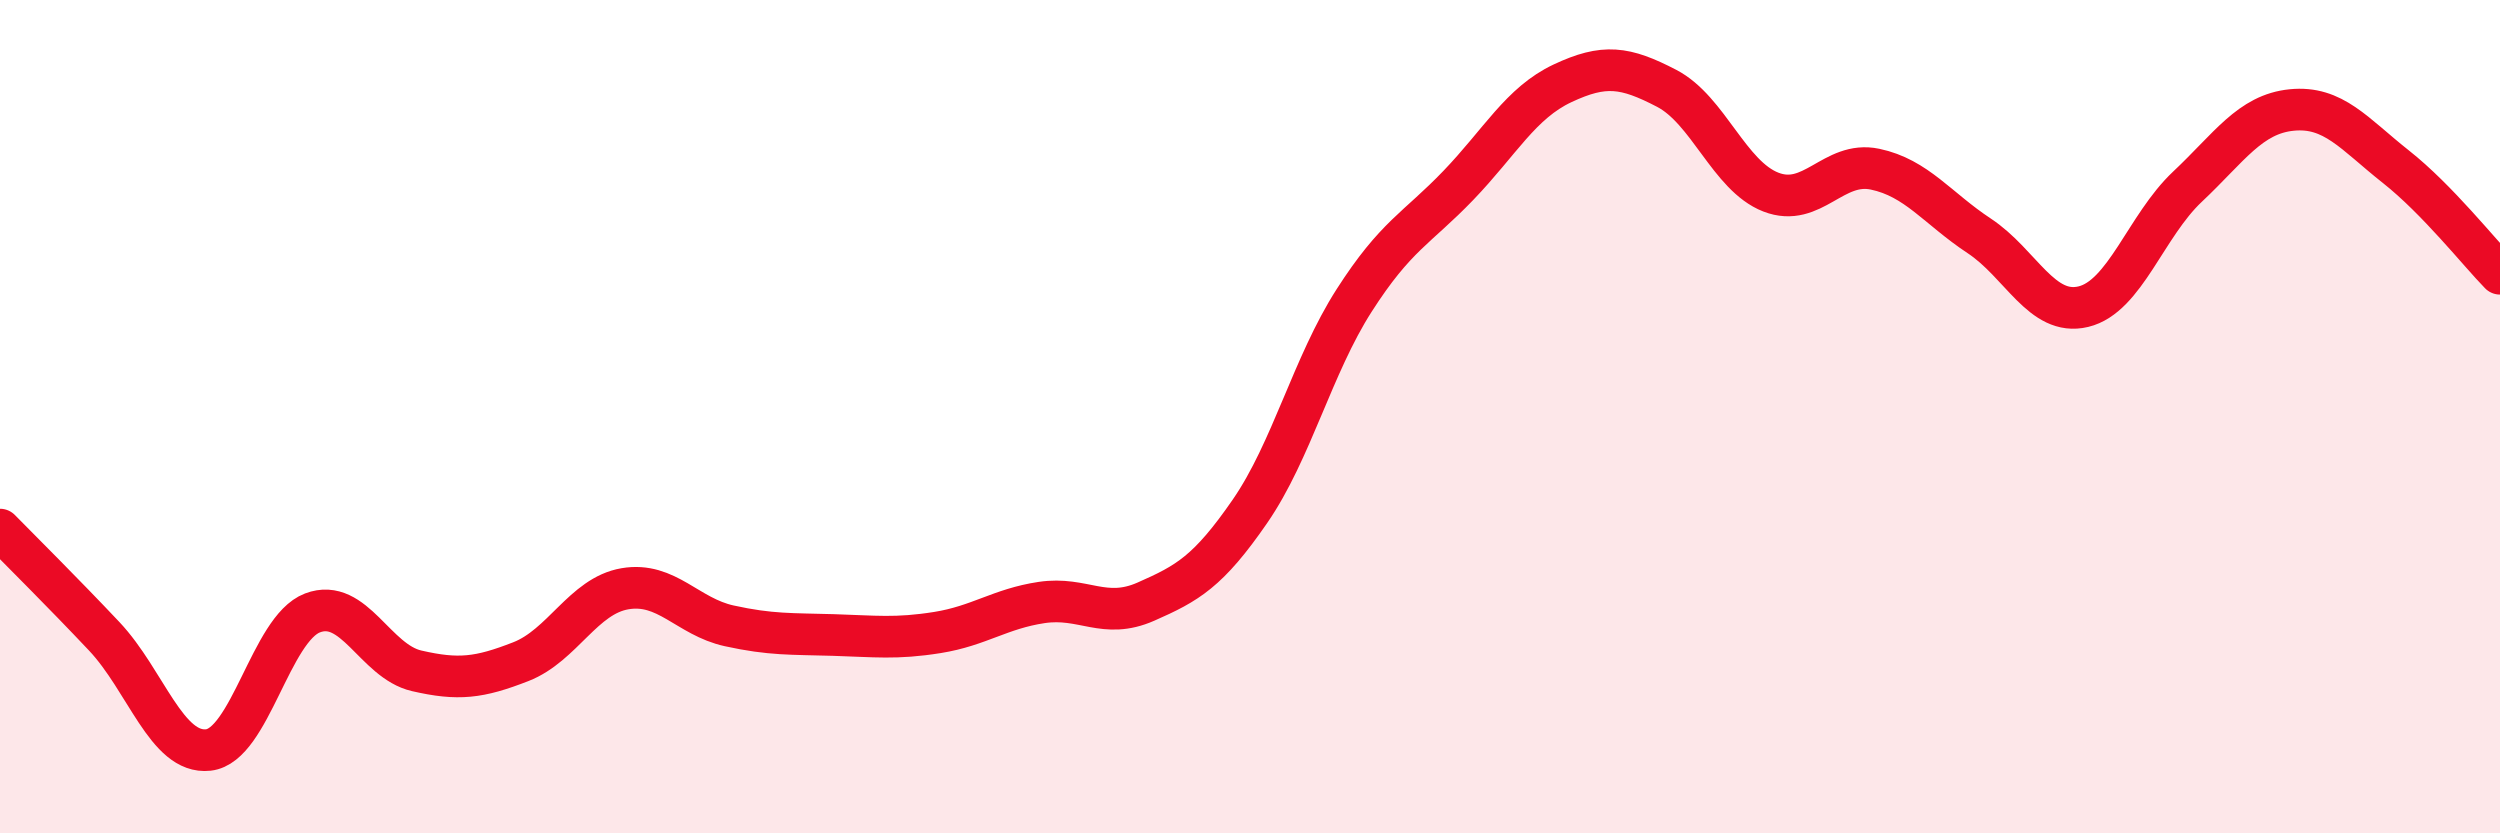
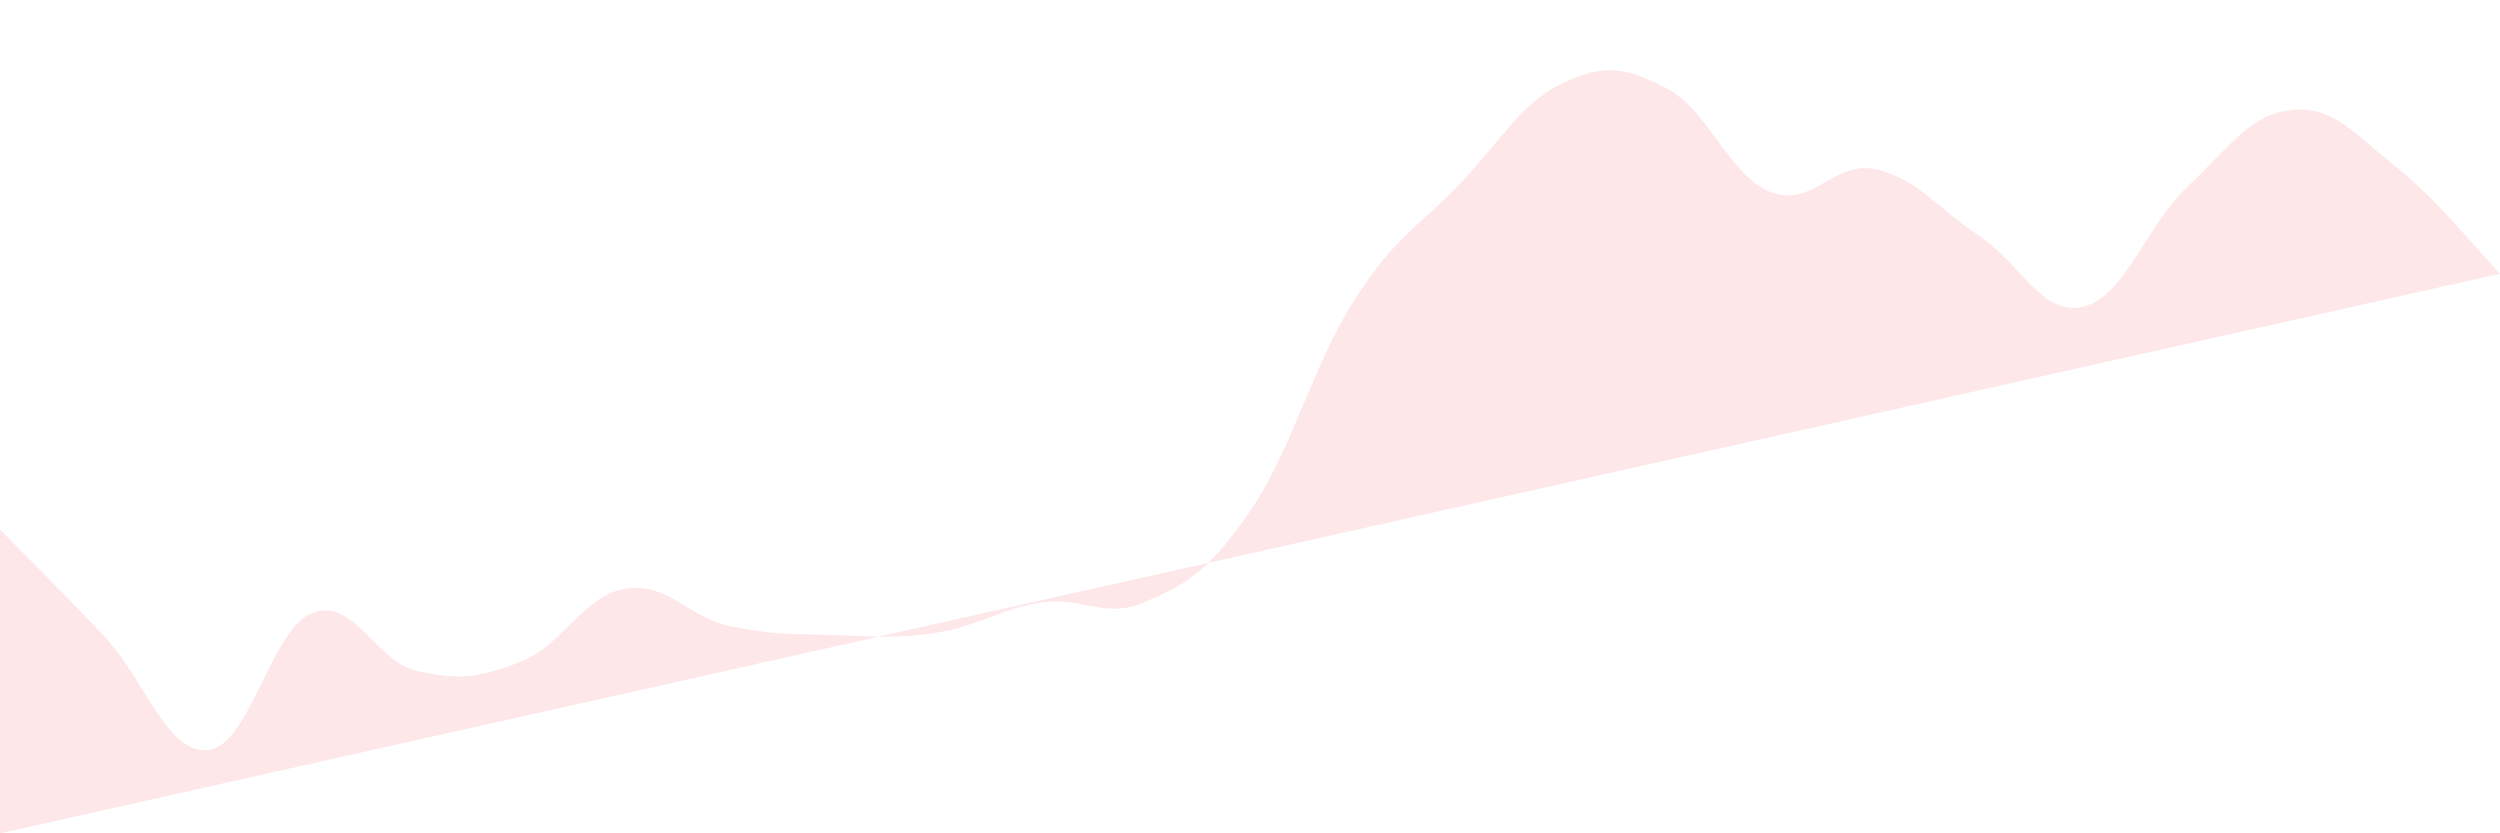
<svg xmlns="http://www.w3.org/2000/svg" width="60" height="20" viewBox="0 0 60 20">
-   <path d="M 0,12.71 C 0.5,13.22 1.5,14.21 2.5,15.27 C 3.5,16.33 4,18.11 5,18 C 6,17.89 6.5,15.09 7.5,14.71 C 8.5,14.33 9,15.87 10,16.1 C 11,16.33 11.5,16.27 12.5,15.88 C 13.5,15.49 14,14.3 15,14.13 C 16,13.96 16.5,14.8 17.5,15.02 C 18.5,15.24 19,15.21 20,15.24 C 21,15.27 21.5,15.34 22.5,15.18 C 23.5,15.02 24,14.61 25,14.46 C 26,14.31 26.5,14.88 27.5,14.44 C 28.5,14 29,13.72 30,12.27 C 31,10.82 31.5,8.77 32.5,7.21 C 33.5,5.65 34,5.49 35,4.45 C 36,3.41 36.5,2.47 37.5,2 C 38.5,1.53 39,1.6 40,2.12 C 41,2.64 41.5,4.22 42.5,4.61 C 43.5,5 44,3.85 45,4.06 C 46,4.27 46.5,5 47.5,5.66 C 48.5,6.32 49,7.6 50,7.36 C 51,7.12 51.5,5.42 52.5,4.48 C 53.5,3.54 54,2.74 55,2.64 C 56,2.54 56.5,3.21 57.5,4 C 58.5,4.79 59.5,6.06 60,6.57L60 20L0 20Z" fill="#EB0A25" opacity="0.1" stroke-linecap="round" stroke-linejoin="round" />
-   <path d="M 0,12.71 C 0.5,13.22 1.5,14.21 2.5,15.27 C 3.5,16.33 4,18.11 5,18 C 6,17.89 6.5,15.09 7.5,14.71 C 8.5,14.33 9,15.87 10,16.1 C 11,16.33 11.5,16.27 12.5,15.88 C 13.5,15.49 14,14.3 15,14.13 C 16,13.96 16.5,14.8 17.5,15.02 C 18.5,15.24 19,15.21 20,15.24 C 21,15.27 21.5,15.34 22.5,15.18 C 23.5,15.02 24,14.61 25,14.46 C 26,14.31 26.5,14.88 27.5,14.44 C 28.5,14 29,13.72 30,12.27 C 31,10.82 31.5,8.77 32.5,7.21 C 33.5,5.65 34,5.49 35,4.45 C 36,3.41 36.5,2.47 37.5,2 C 38.5,1.53 39,1.6 40,2.12 C 41,2.64 41.5,4.22 42.5,4.61 C 43.5,5 44,3.85 45,4.06 C 46,4.27 46.5,5 47.5,5.66 C 48.5,6.32 49,7.6 50,7.36 C 51,7.12 51.5,5.42 52.5,4.48 C 53.5,3.54 54,2.74 55,2.64 C 56,2.54 56.5,3.21 57.5,4 C 58.5,4.79 59.5,6.06 60,6.57" stroke="#EB0A25" stroke-width="1" fill="none" stroke-linecap="round" stroke-linejoin="round" />
+   <path d="M 0,12.71 C 0.5,13.22 1.5,14.21 2.5,15.27 C 3.5,16.33 4,18.11 5,18 C 6,17.89 6.5,15.09 7.5,14.71 C 8.5,14.33 9,15.87 10,16.1 C 11,16.33 11.5,16.27 12.5,15.88 C 13.5,15.49 14,14.3 15,14.13 C 16,13.96 16.5,14.8 17.5,15.02 C 18.5,15.24 19,15.21 20,15.24 C 21,15.27 21.5,15.34 22.5,15.18 C 23.5,15.02 24,14.61 25,14.46 C 26,14.31 26.5,14.88 27.5,14.44 C 28.5,14 29,13.72 30,12.27 C 31,10.82 31.5,8.77 32.5,7.21 C 33.5,5.65 34,5.49 35,4.45 C 36,3.41 36.5,2.47 37.5,2 C 38.5,1.53 39,1.6 40,2.12 C 41,2.64 41.5,4.22 42.5,4.61 C 43.5,5 44,3.85 45,4.06 C 46,4.27 46.5,5 47.5,5.66 C 48.5,6.32 49,7.6 50,7.36 C 51,7.12 51.5,5.42 52.5,4.48 C 53.5,3.54 54,2.74 55,2.64 C 56,2.54 56.5,3.21 57.5,4 C 58.5,4.79 59.5,6.06 60,6.57L0 20Z" fill="#EB0A25" opacity="0.1" stroke-linecap="round" stroke-linejoin="round" />
</svg>